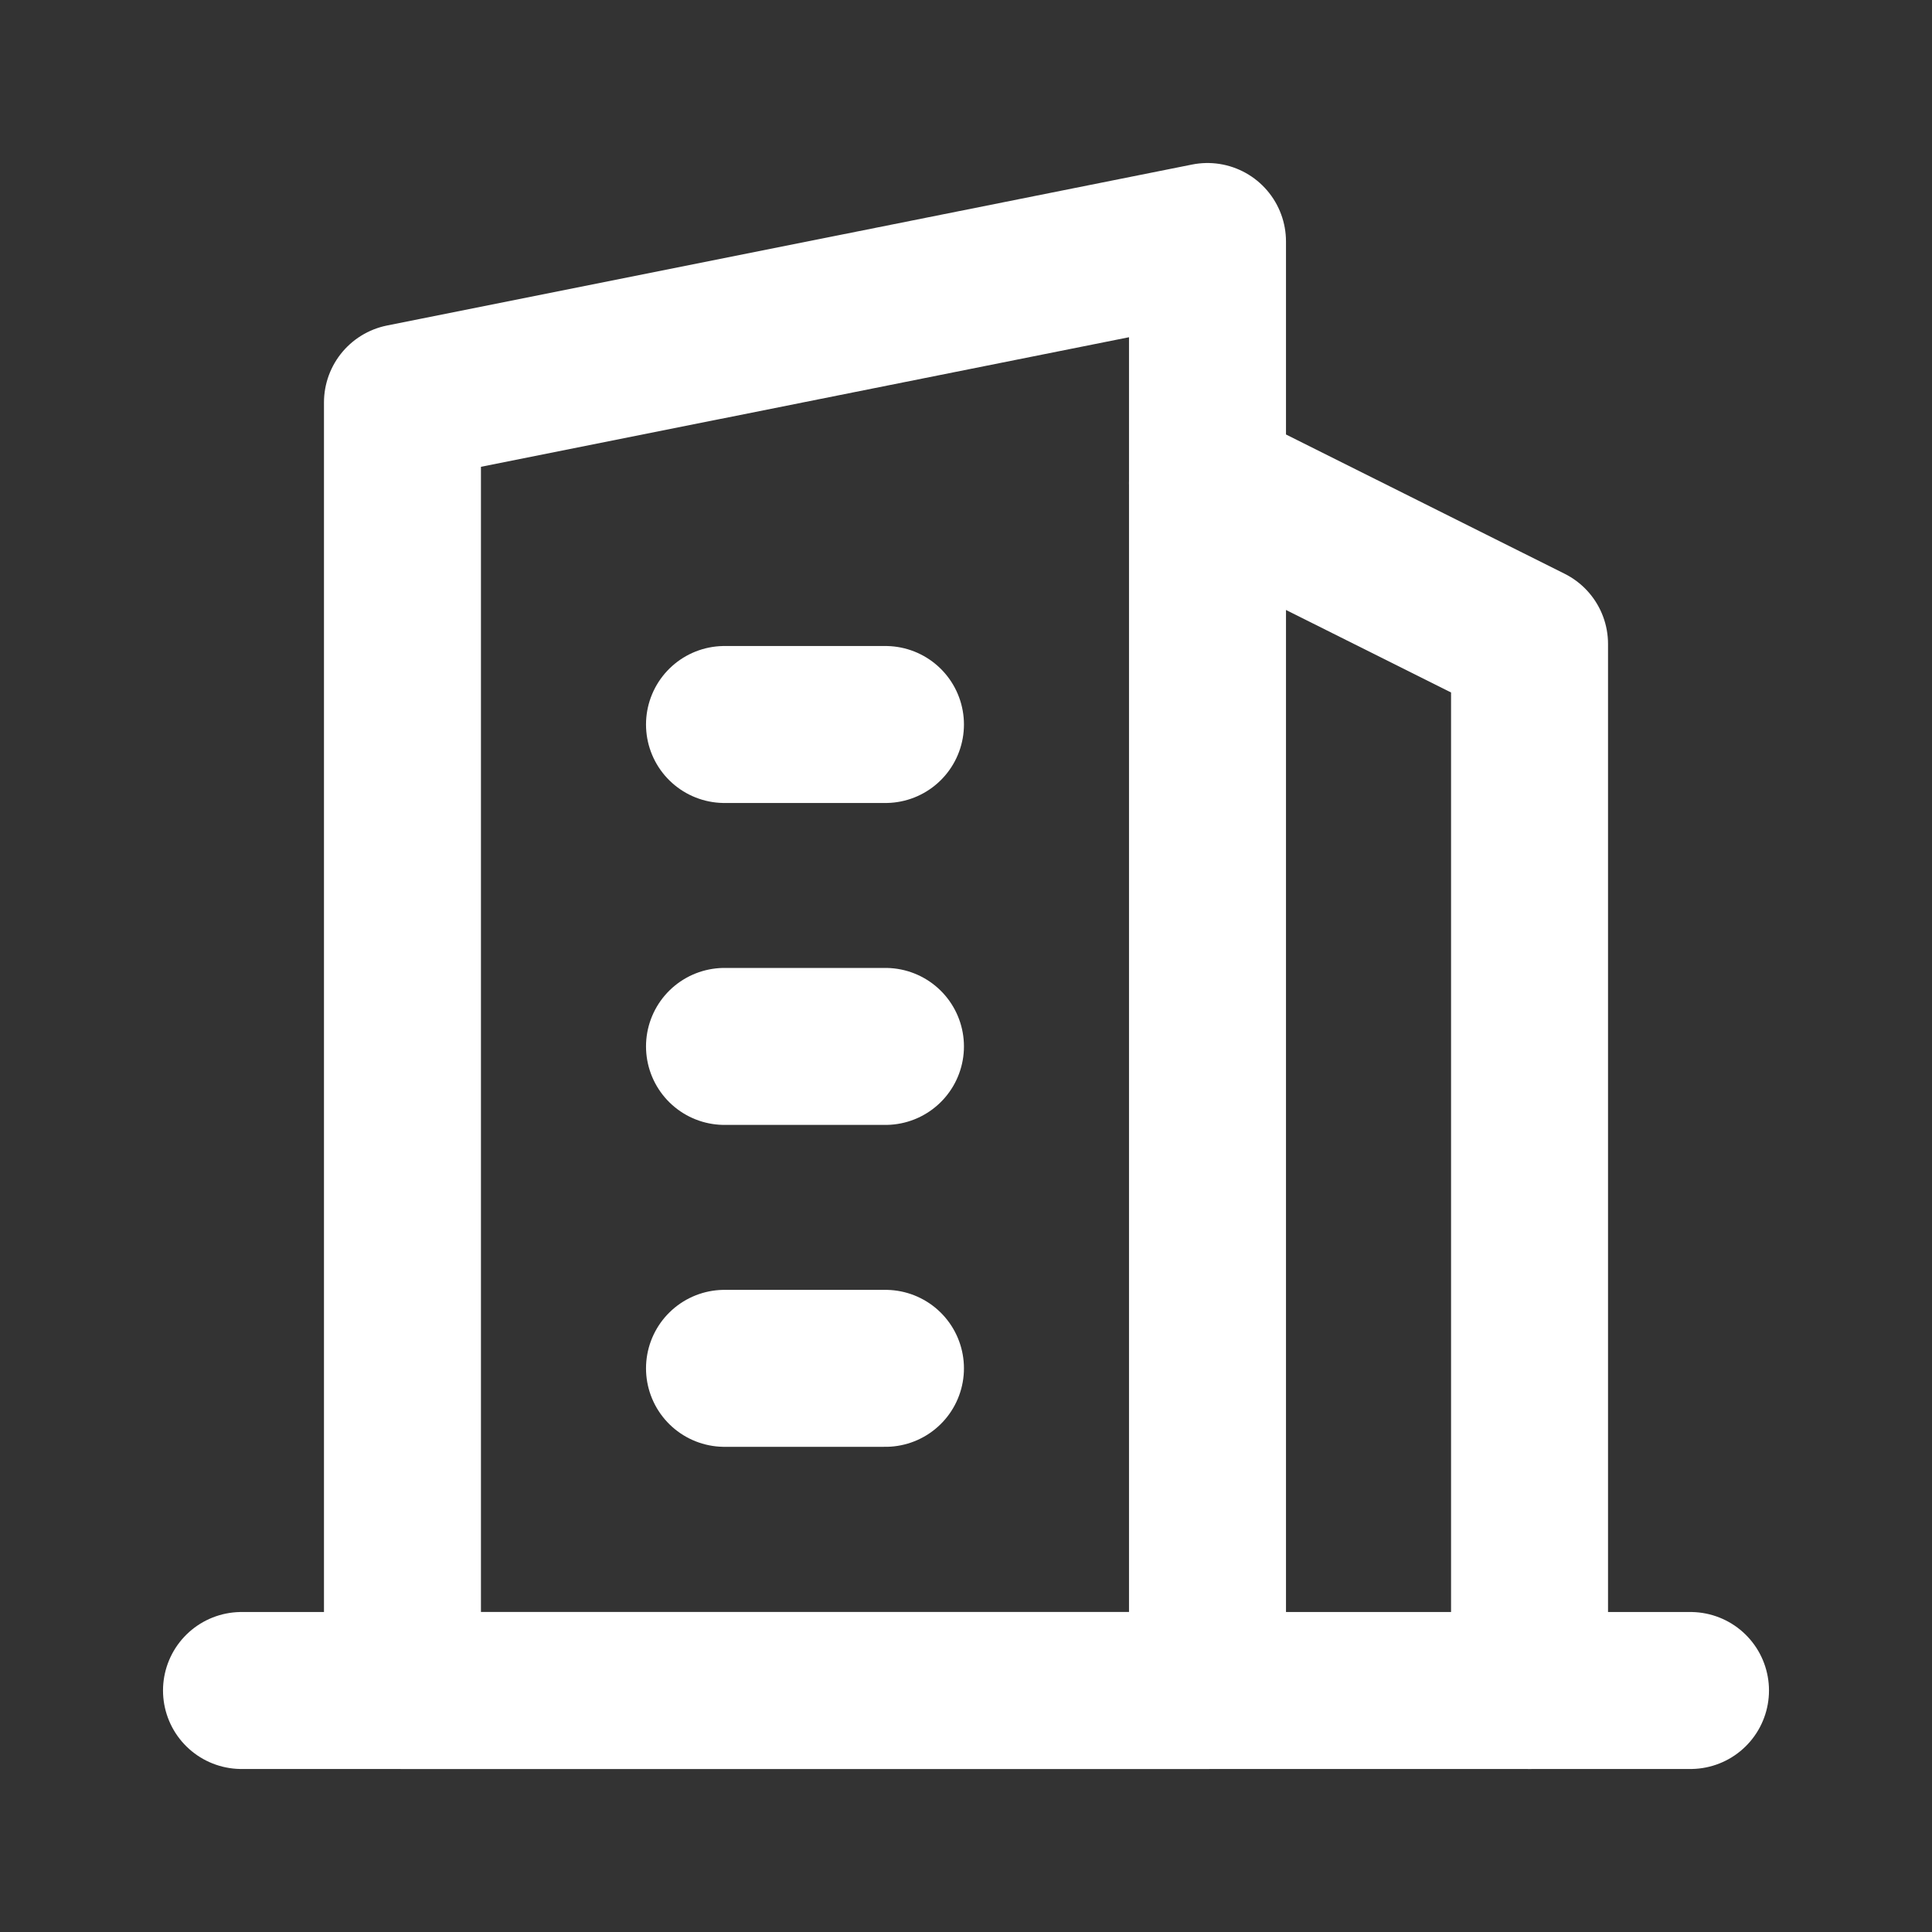
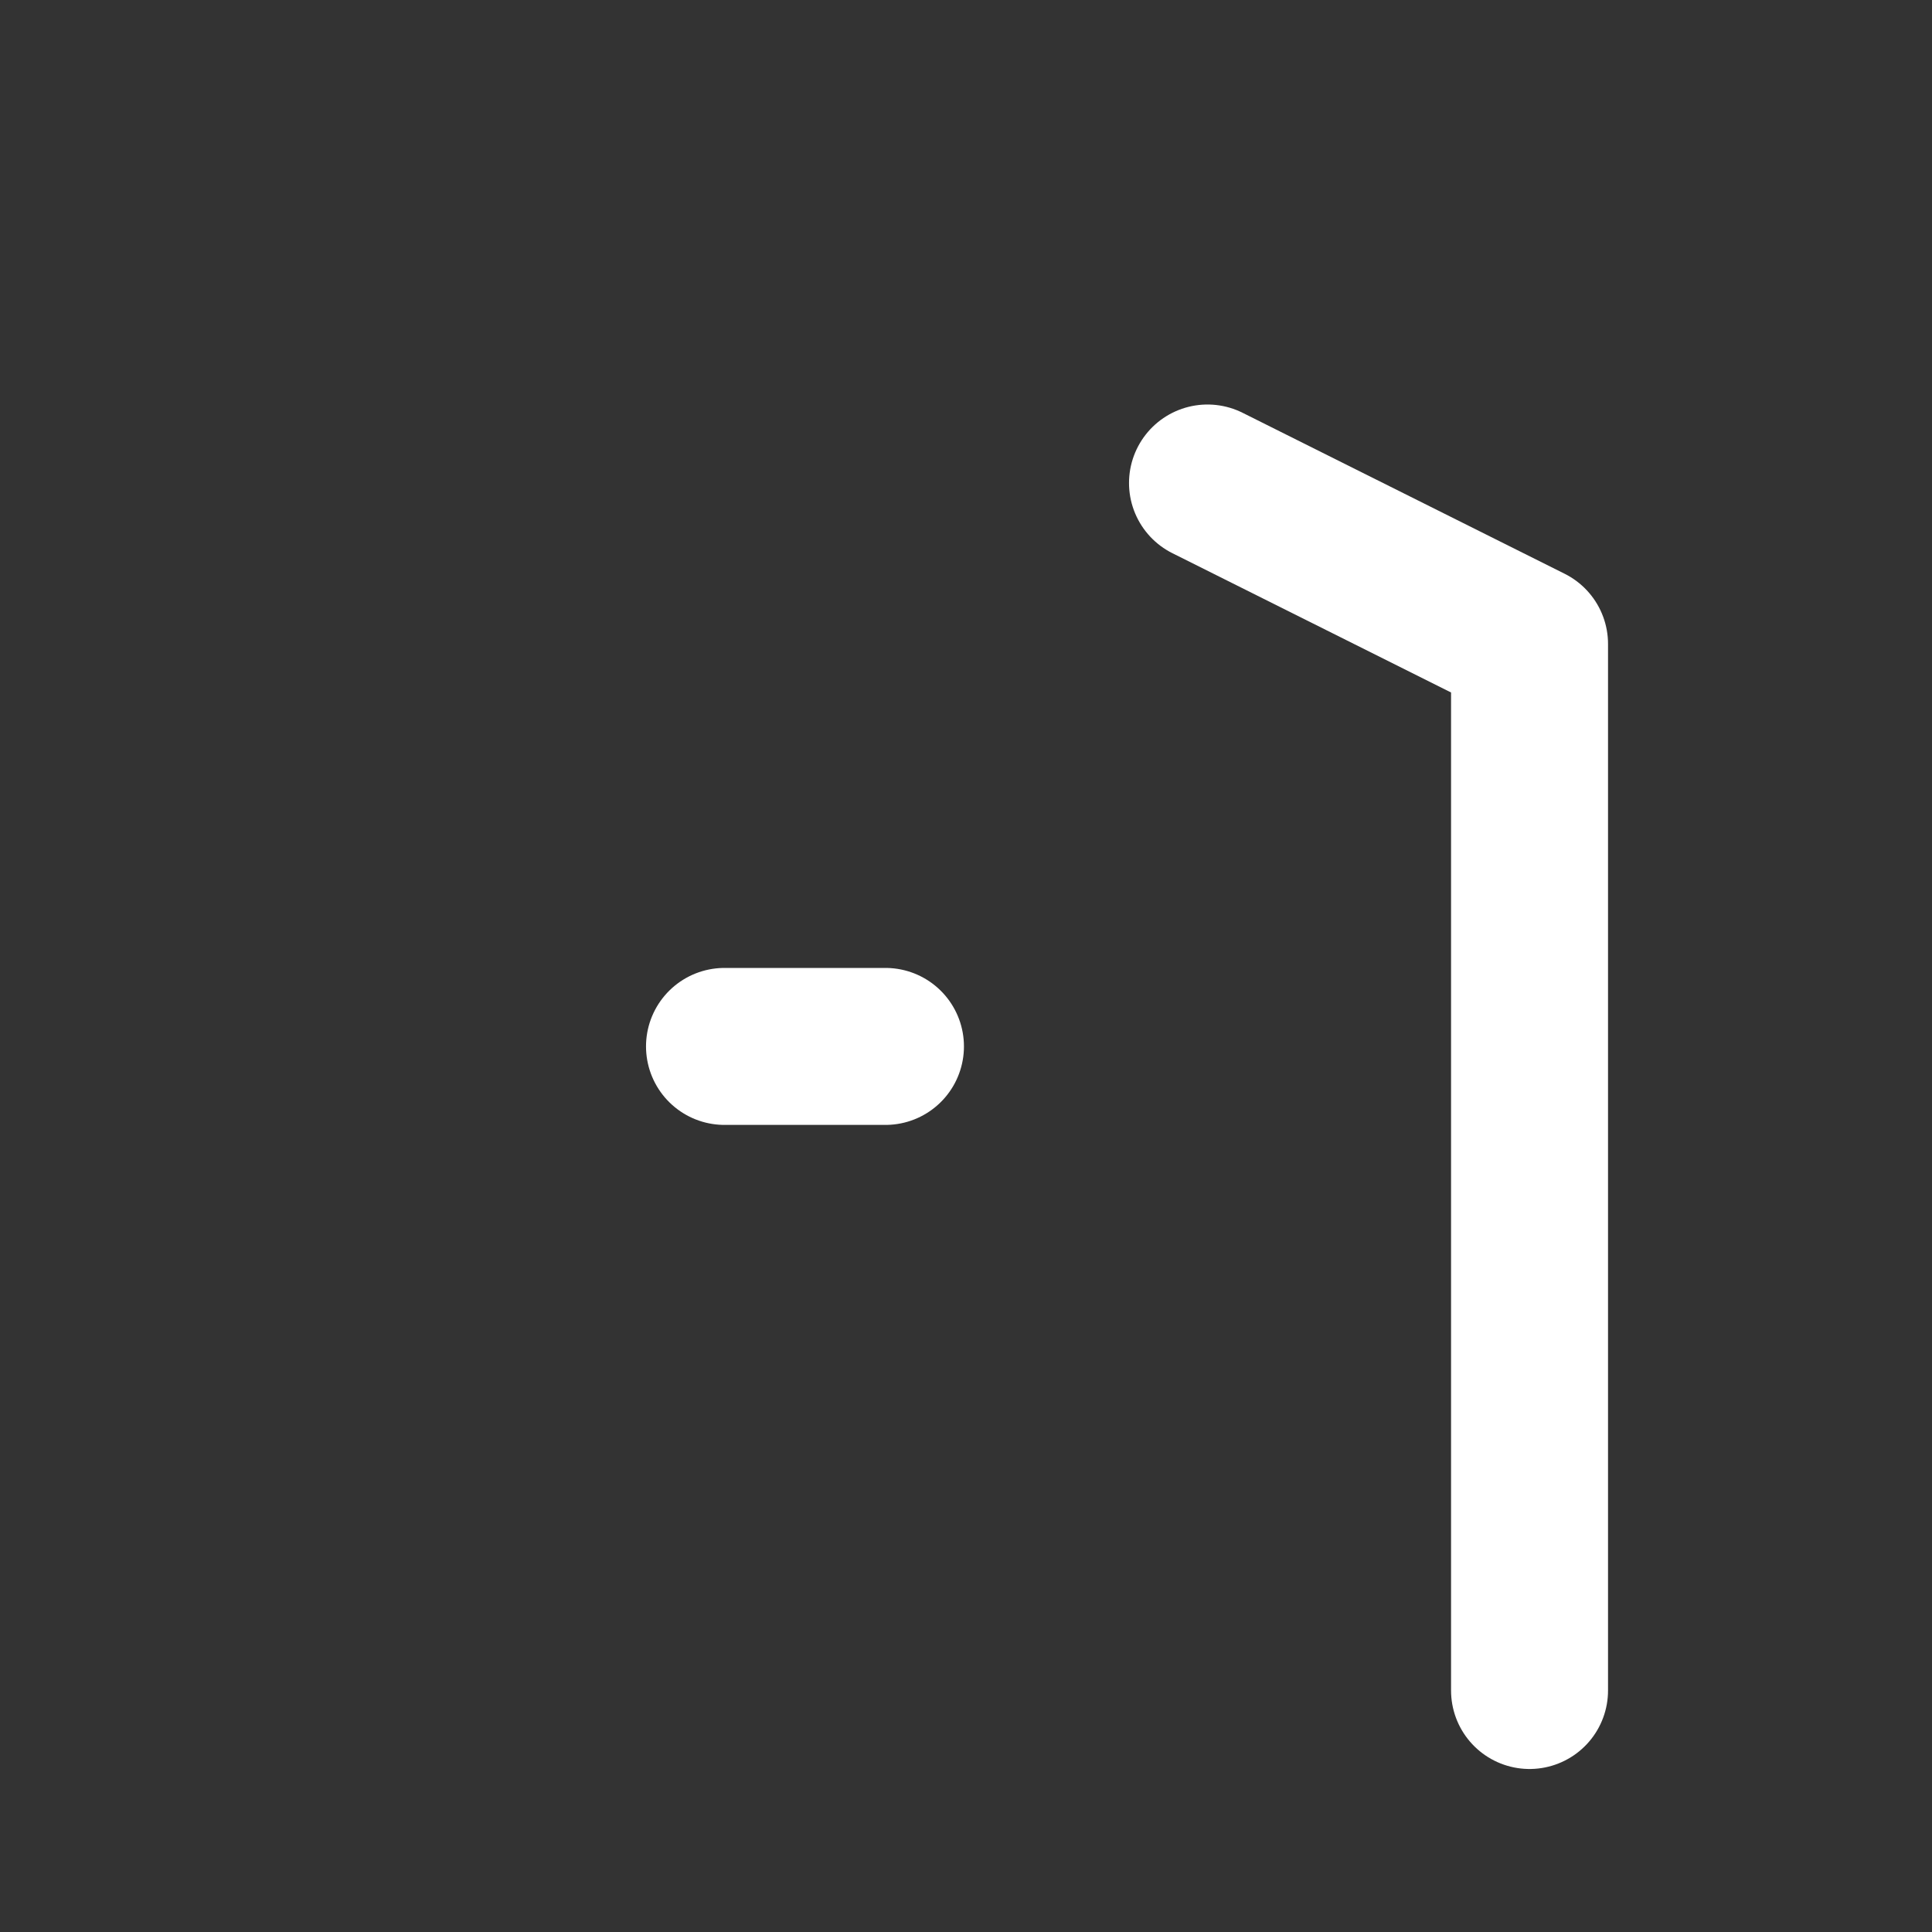
<svg xmlns="http://www.w3.org/2000/svg" width="16" height="16" viewBox="0 0 16 16" fill="none">
  <rect x="0" y="0" width="16" height="16" fill="#333333" stroke="none" />
-   <path d="M3.333 3.333L10 2V14H3.333V3.333Z" stroke="white" stroke-width="1.3" stroke-linecap="round" stroke-linejoin="round" />
  <path d="M12.667 14V5.333L10 4" stroke="white" stroke-width="1.3" stroke-linecap="round" stroke-linejoin="round" />
-   <path d="M14 14H2" stroke="white" stroke-width="1.3" stroke-linecap="round" stroke-linejoin="round" />
  <path d="M6 8.666H7.333" stroke="white" stroke-width="1.3" stroke-linecap="round" stroke-linejoin="round" />
-   <path d="M6 11.332H7.333" stroke="white" stroke-width="1.3" stroke-linecap="round" stroke-linejoin="round" />
-   <path d="M6 6H7.333" stroke="white" stroke-width="1.3" stroke-linecap="round" stroke-linejoin="round" />
</svg>